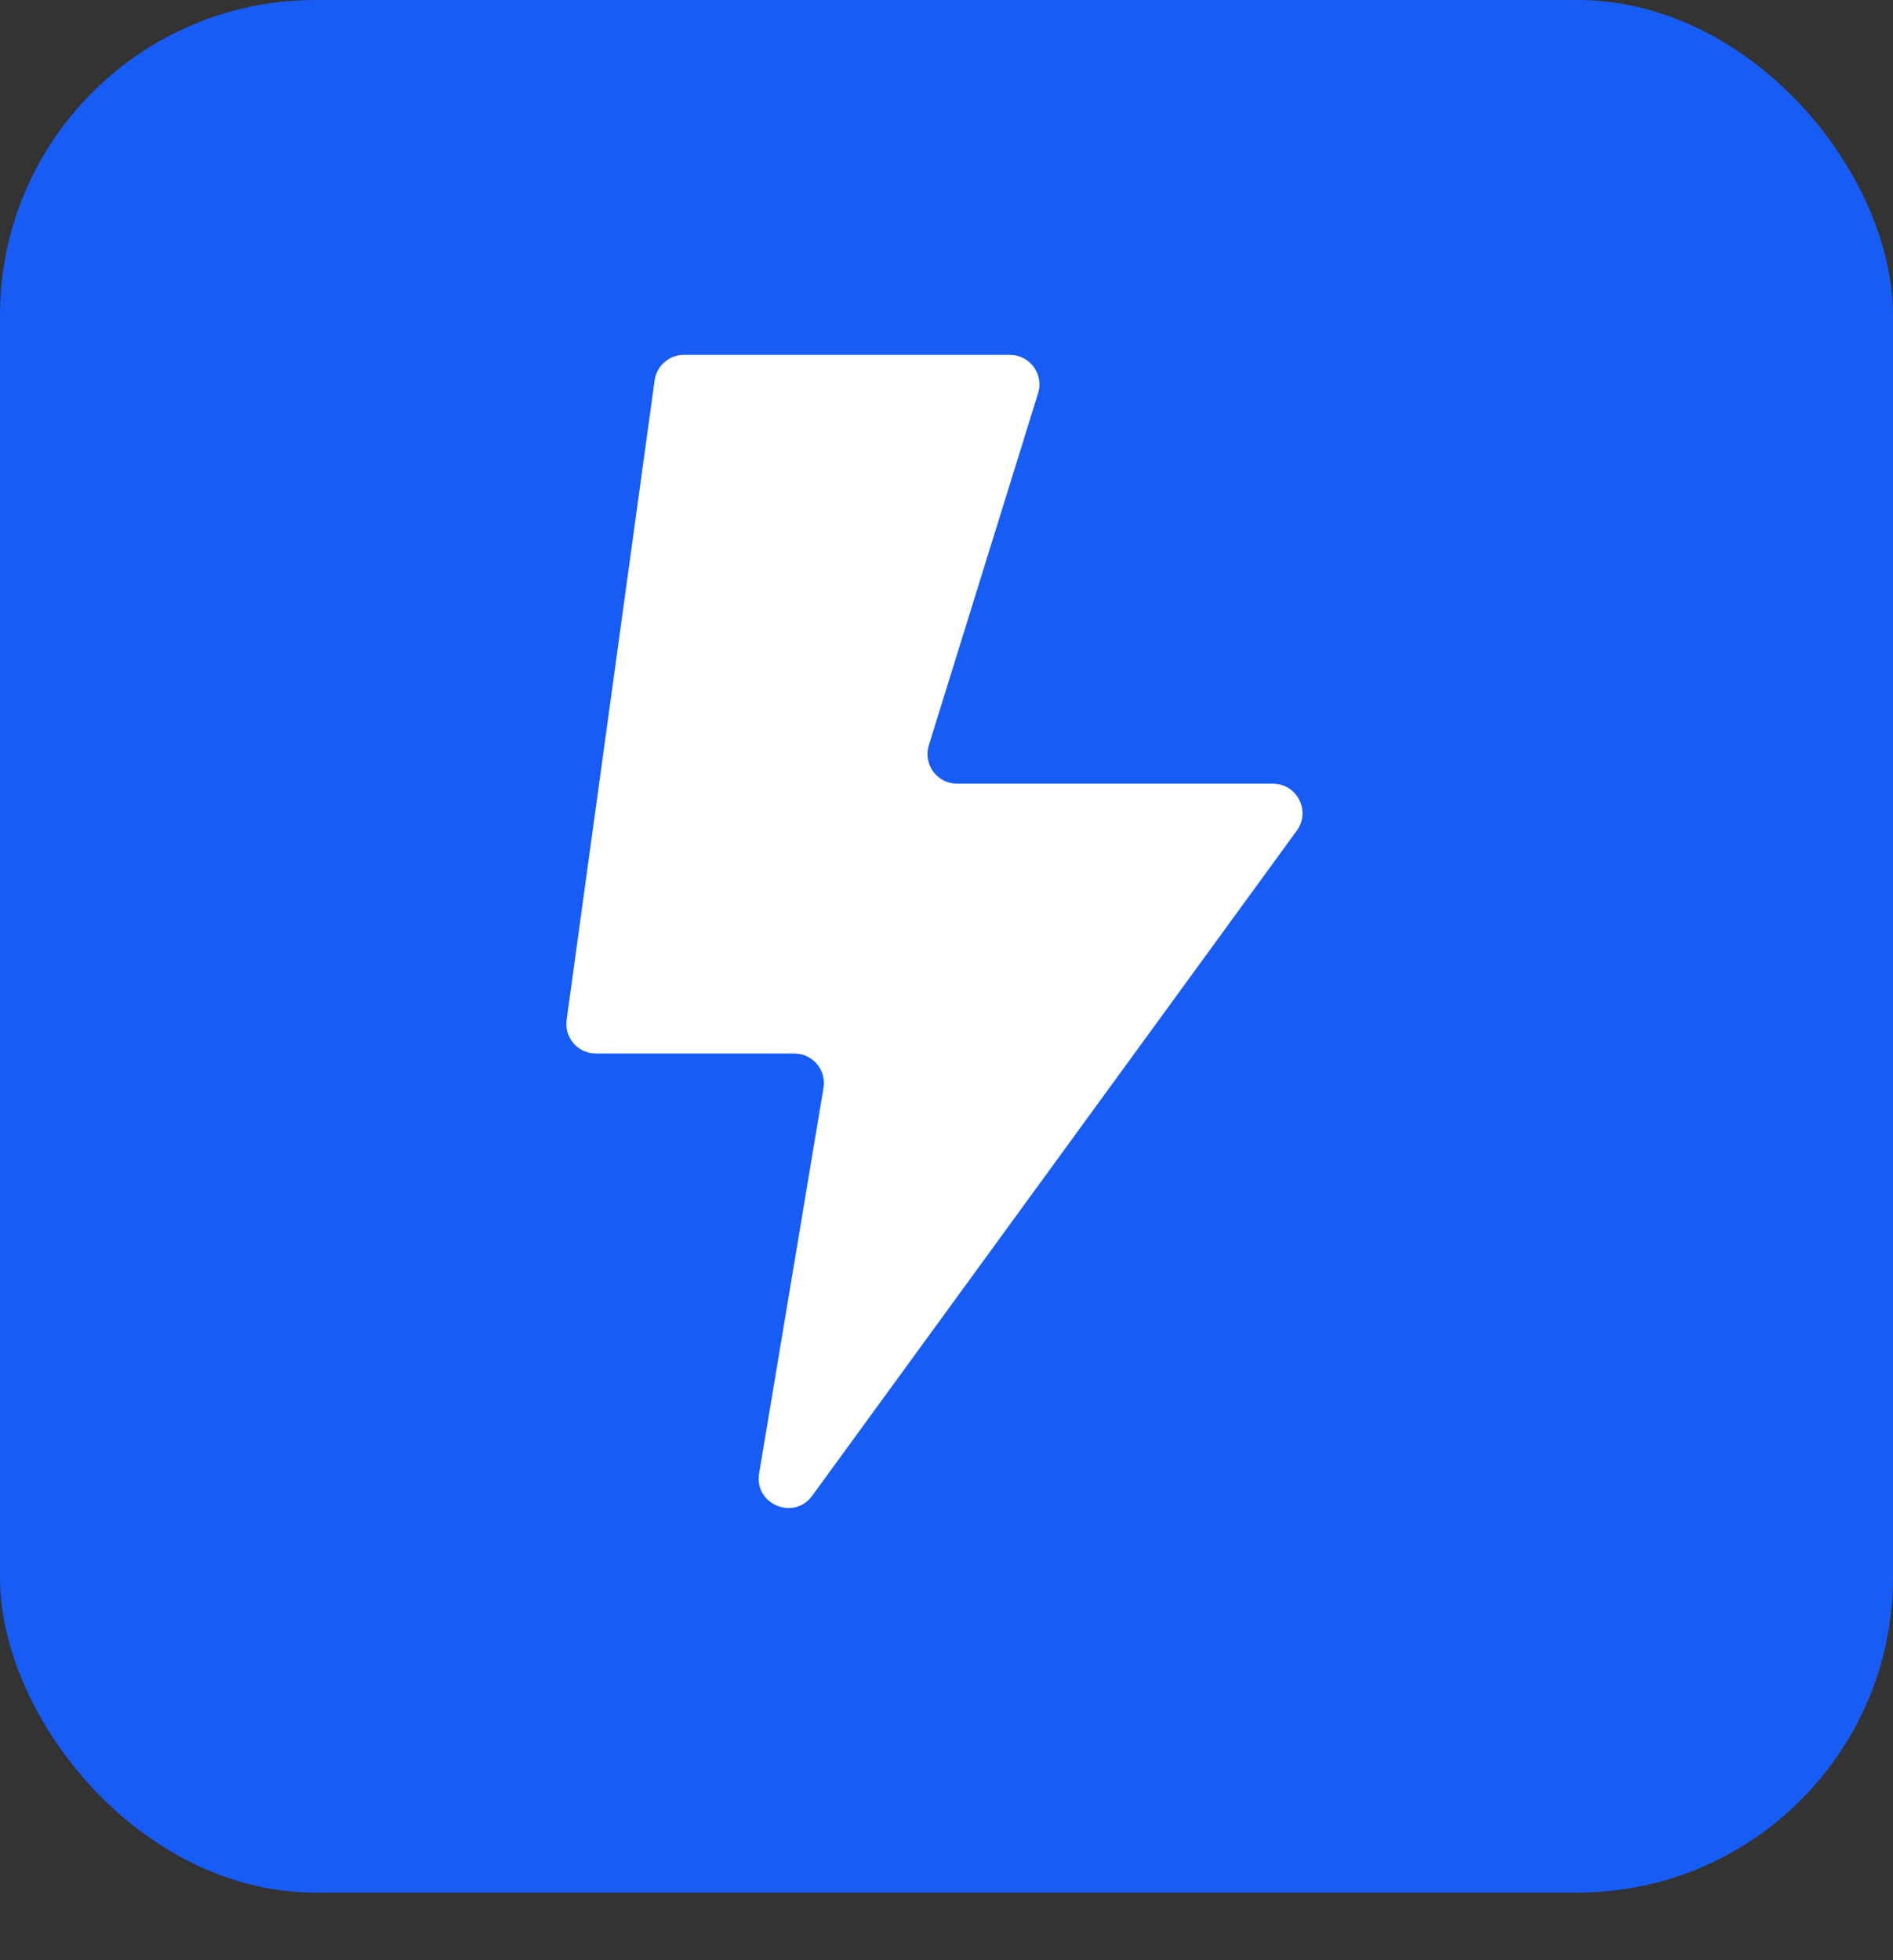
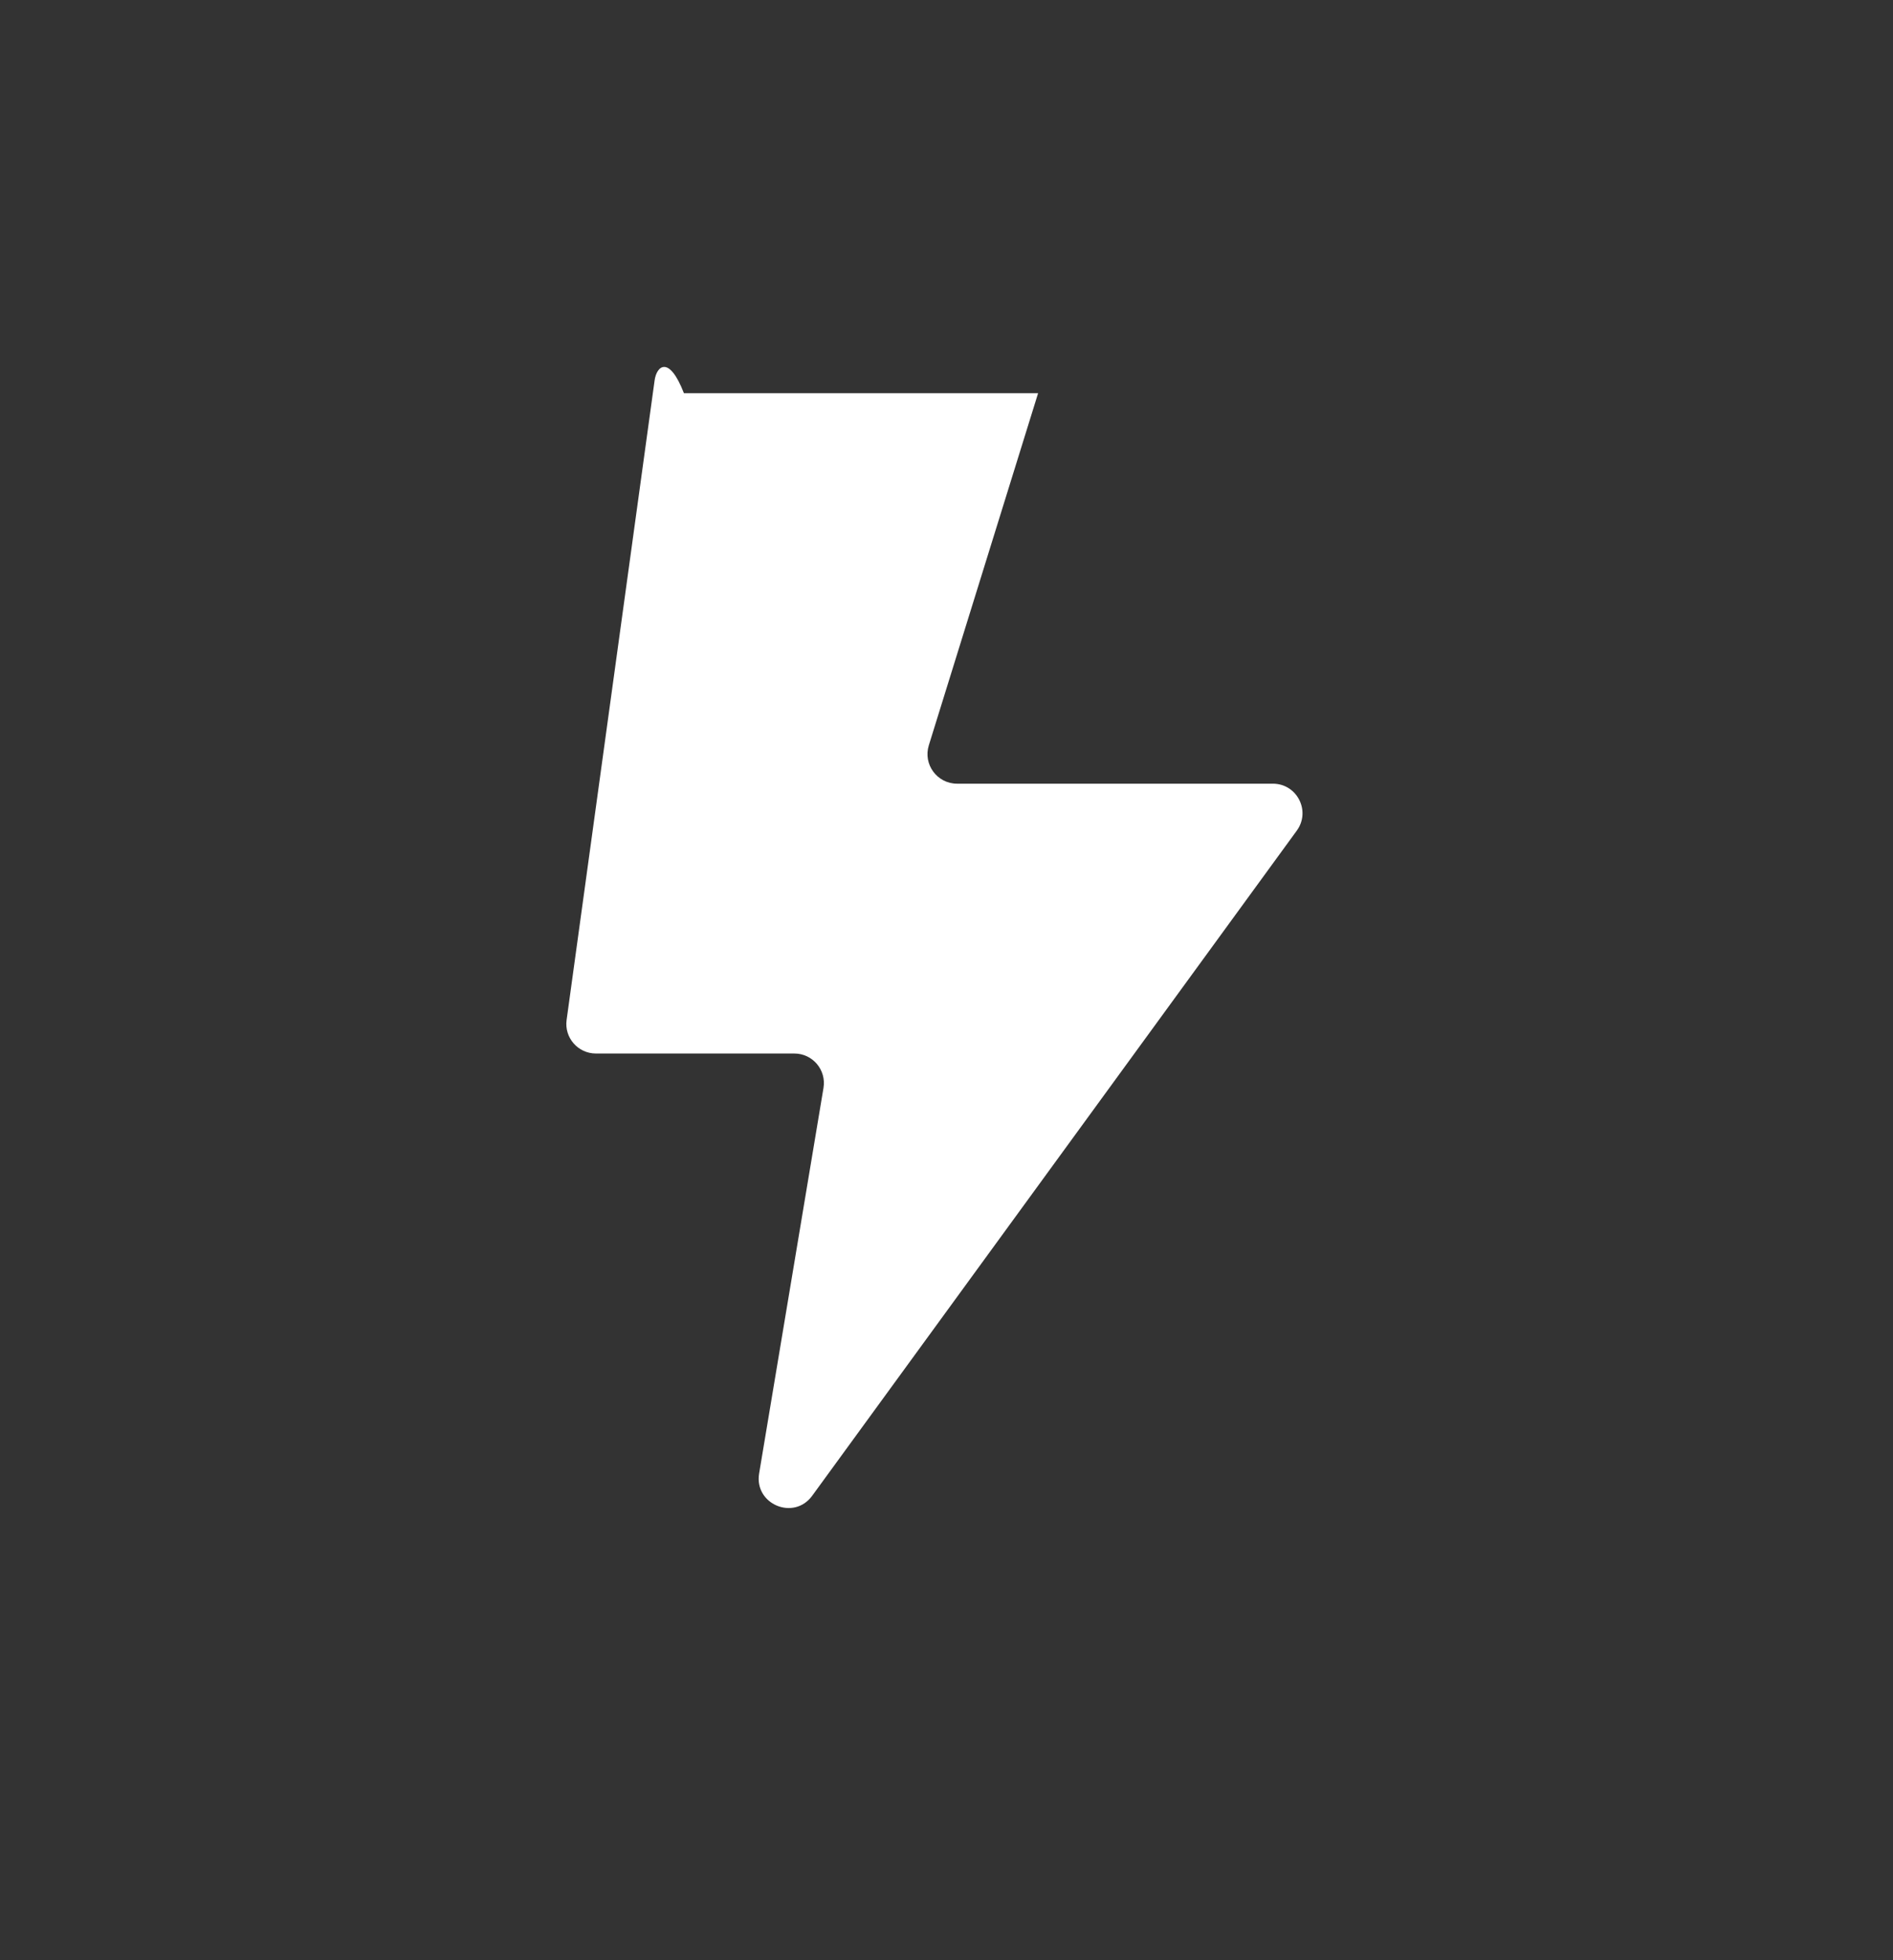
<svg xmlns="http://www.w3.org/2000/svg" width="56" height="58" viewBox="0 0 56 58" fill="none">
  <rect x="0" y="0" width="56" height="58" fill="#333333" stroke="none" />
-   <rect width="56" height="56" rx="9.333" fill="#175DF5" />
-   <path d="M37.655 23.188H28.313C27.723 23.188 27.302 22.616 27.477 22.053L30.71 11.634C30.885 11.071 30.464 10.5 29.875 10.5H20.232C19.794 10.5 19.424 10.823 19.365 11.256L16.762 30.178C16.689 30.703 17.098 31.172 17.629 31.172H23.498C24.039 31.172 24.45 31.657 24.361 32.191L22.457 43.598C22.305 44.509 23.484 45.004 24.027 44.257L38.362 24.578C38.784 23.999 38.37 23.188 37.655 23.188Z" fill="white" />
+   <path d="M37.655 23.188H28.313C27.723 23.188 27.302 22.616 27.477 22.053L30.71 11.634H20.232C19.794 10.5 19.424 10.823 19.365 11.256L16.762 30.178C16.689 30.703 17.098 31.172 17.629 31.172H23.498C24.039 31.172 24.45 31.657 24.361 32.191L22.457 43.598C22.305 44.509 23.484 45.004 24.027 44.257L38.362 24.578C38.784 23.999 38.37 23.188 37.655 23.188Z" fill="white" />
</svg>